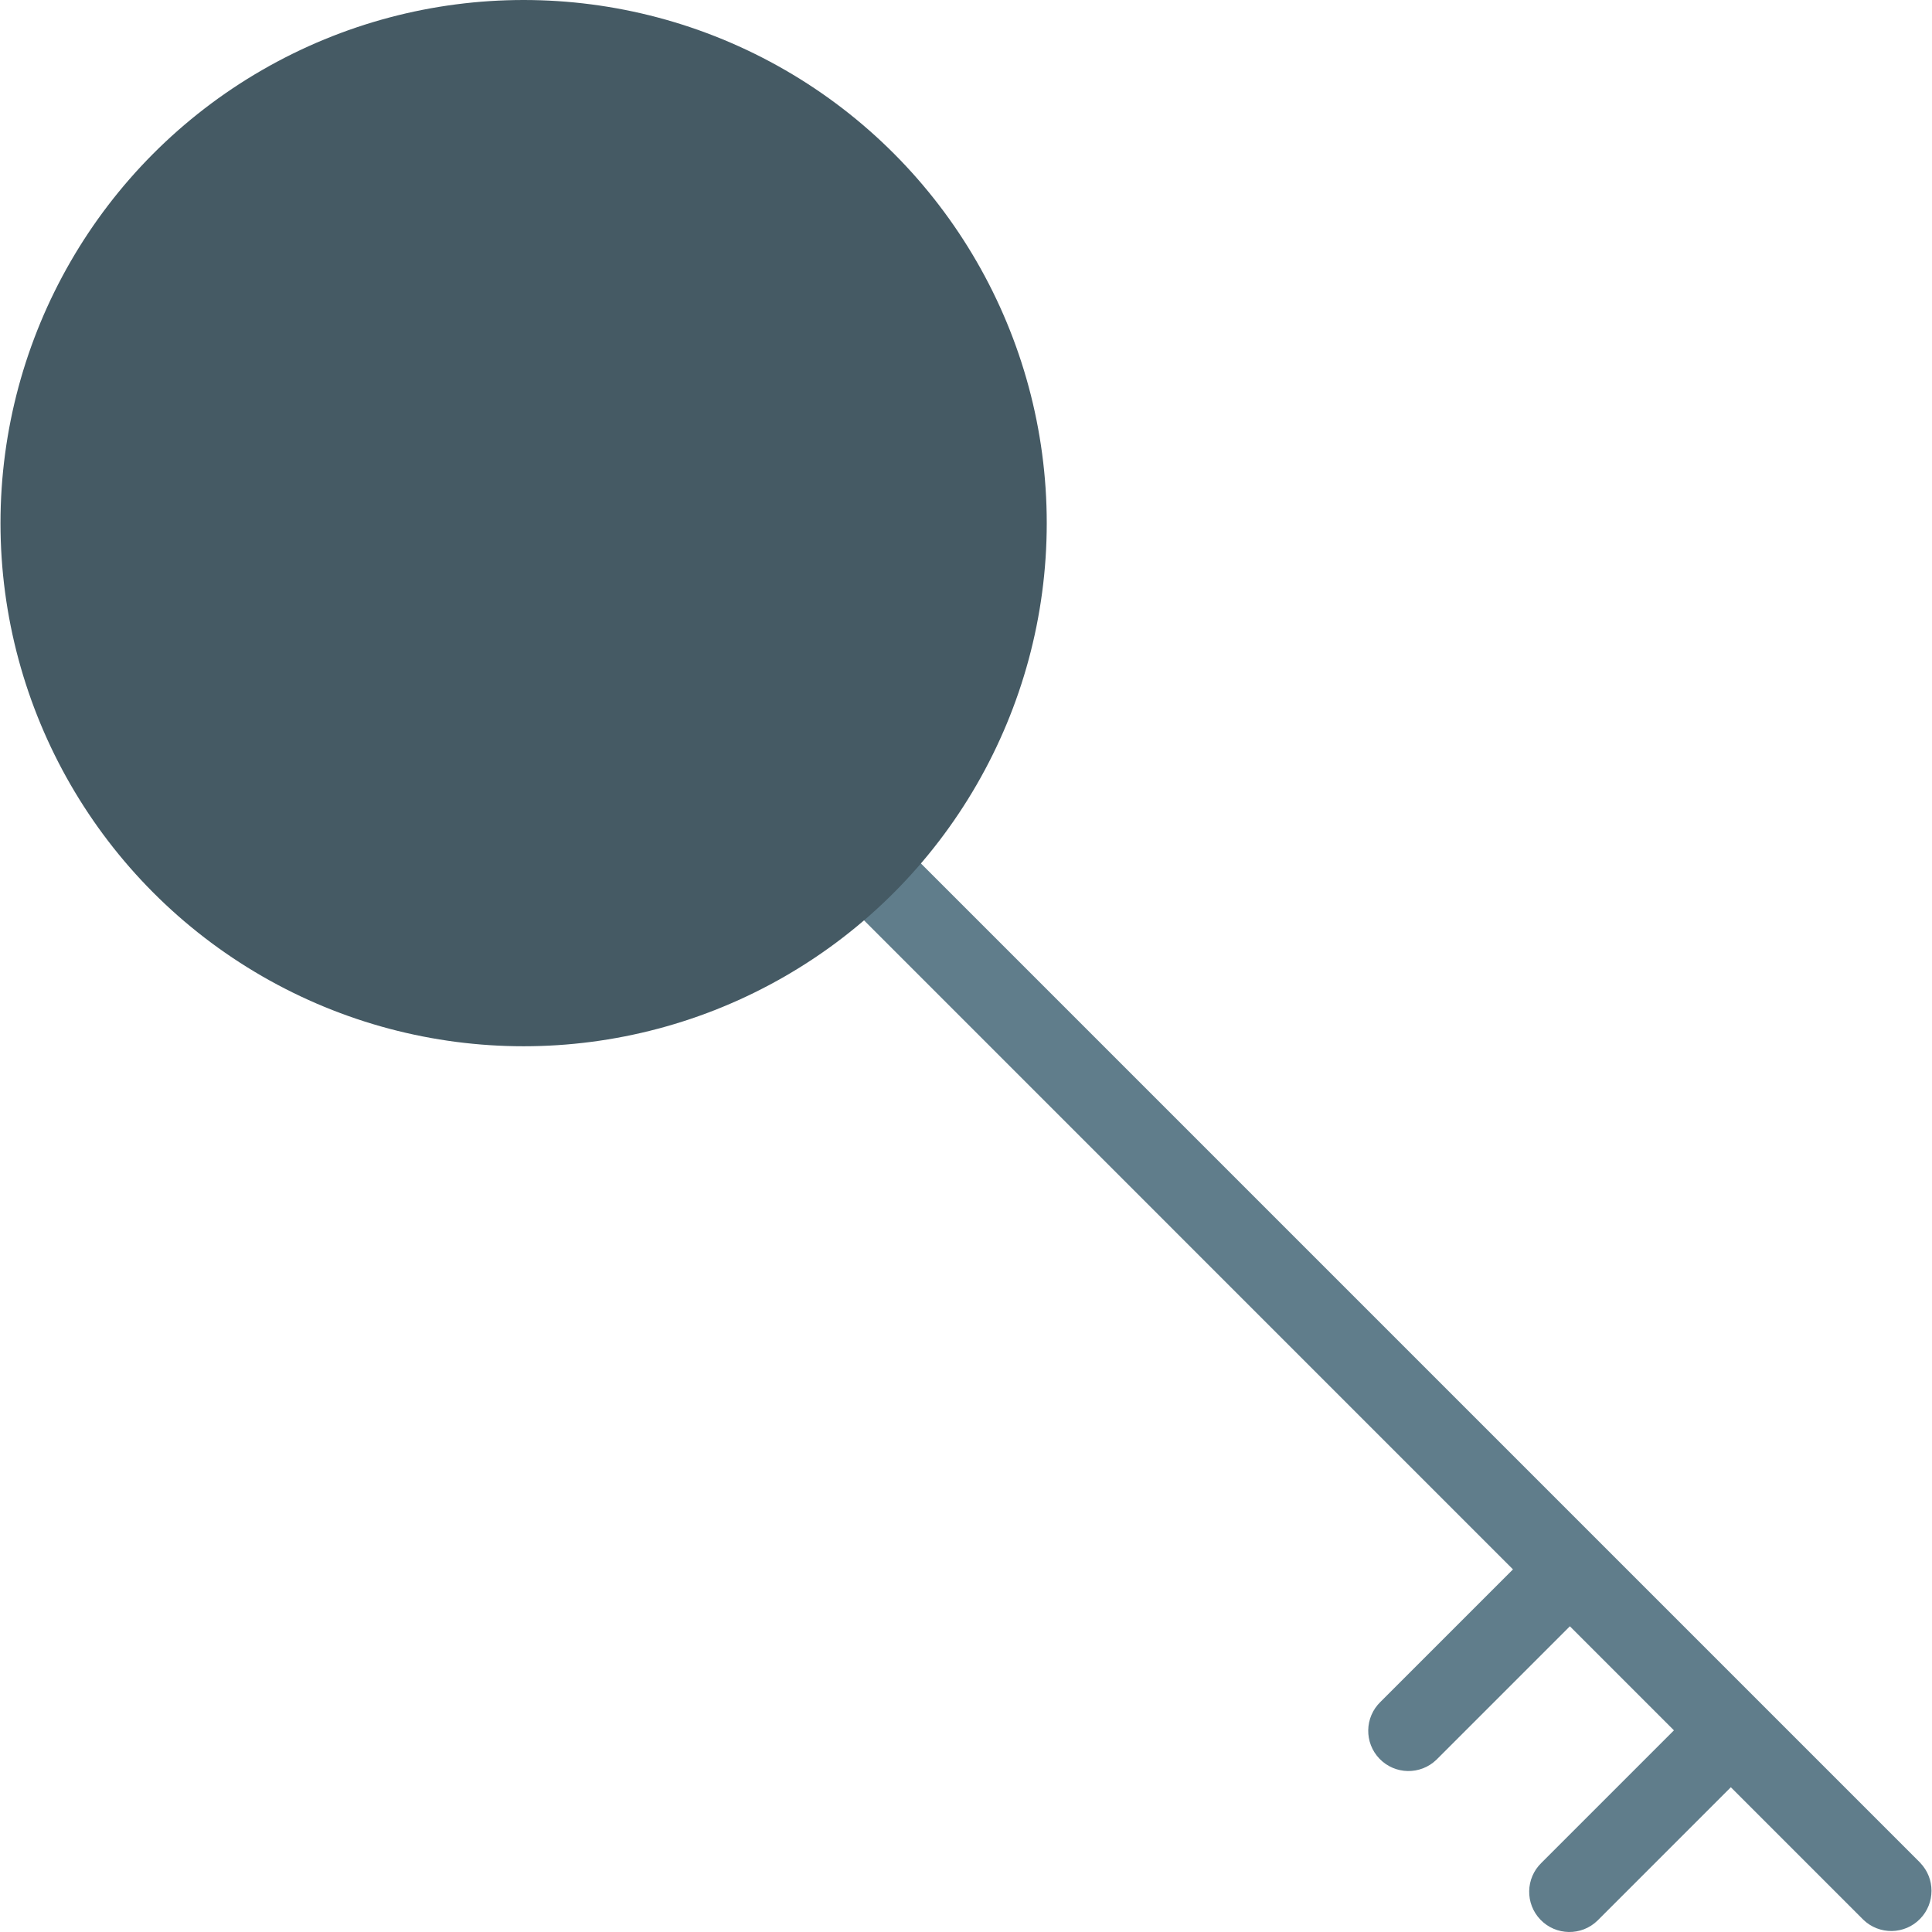
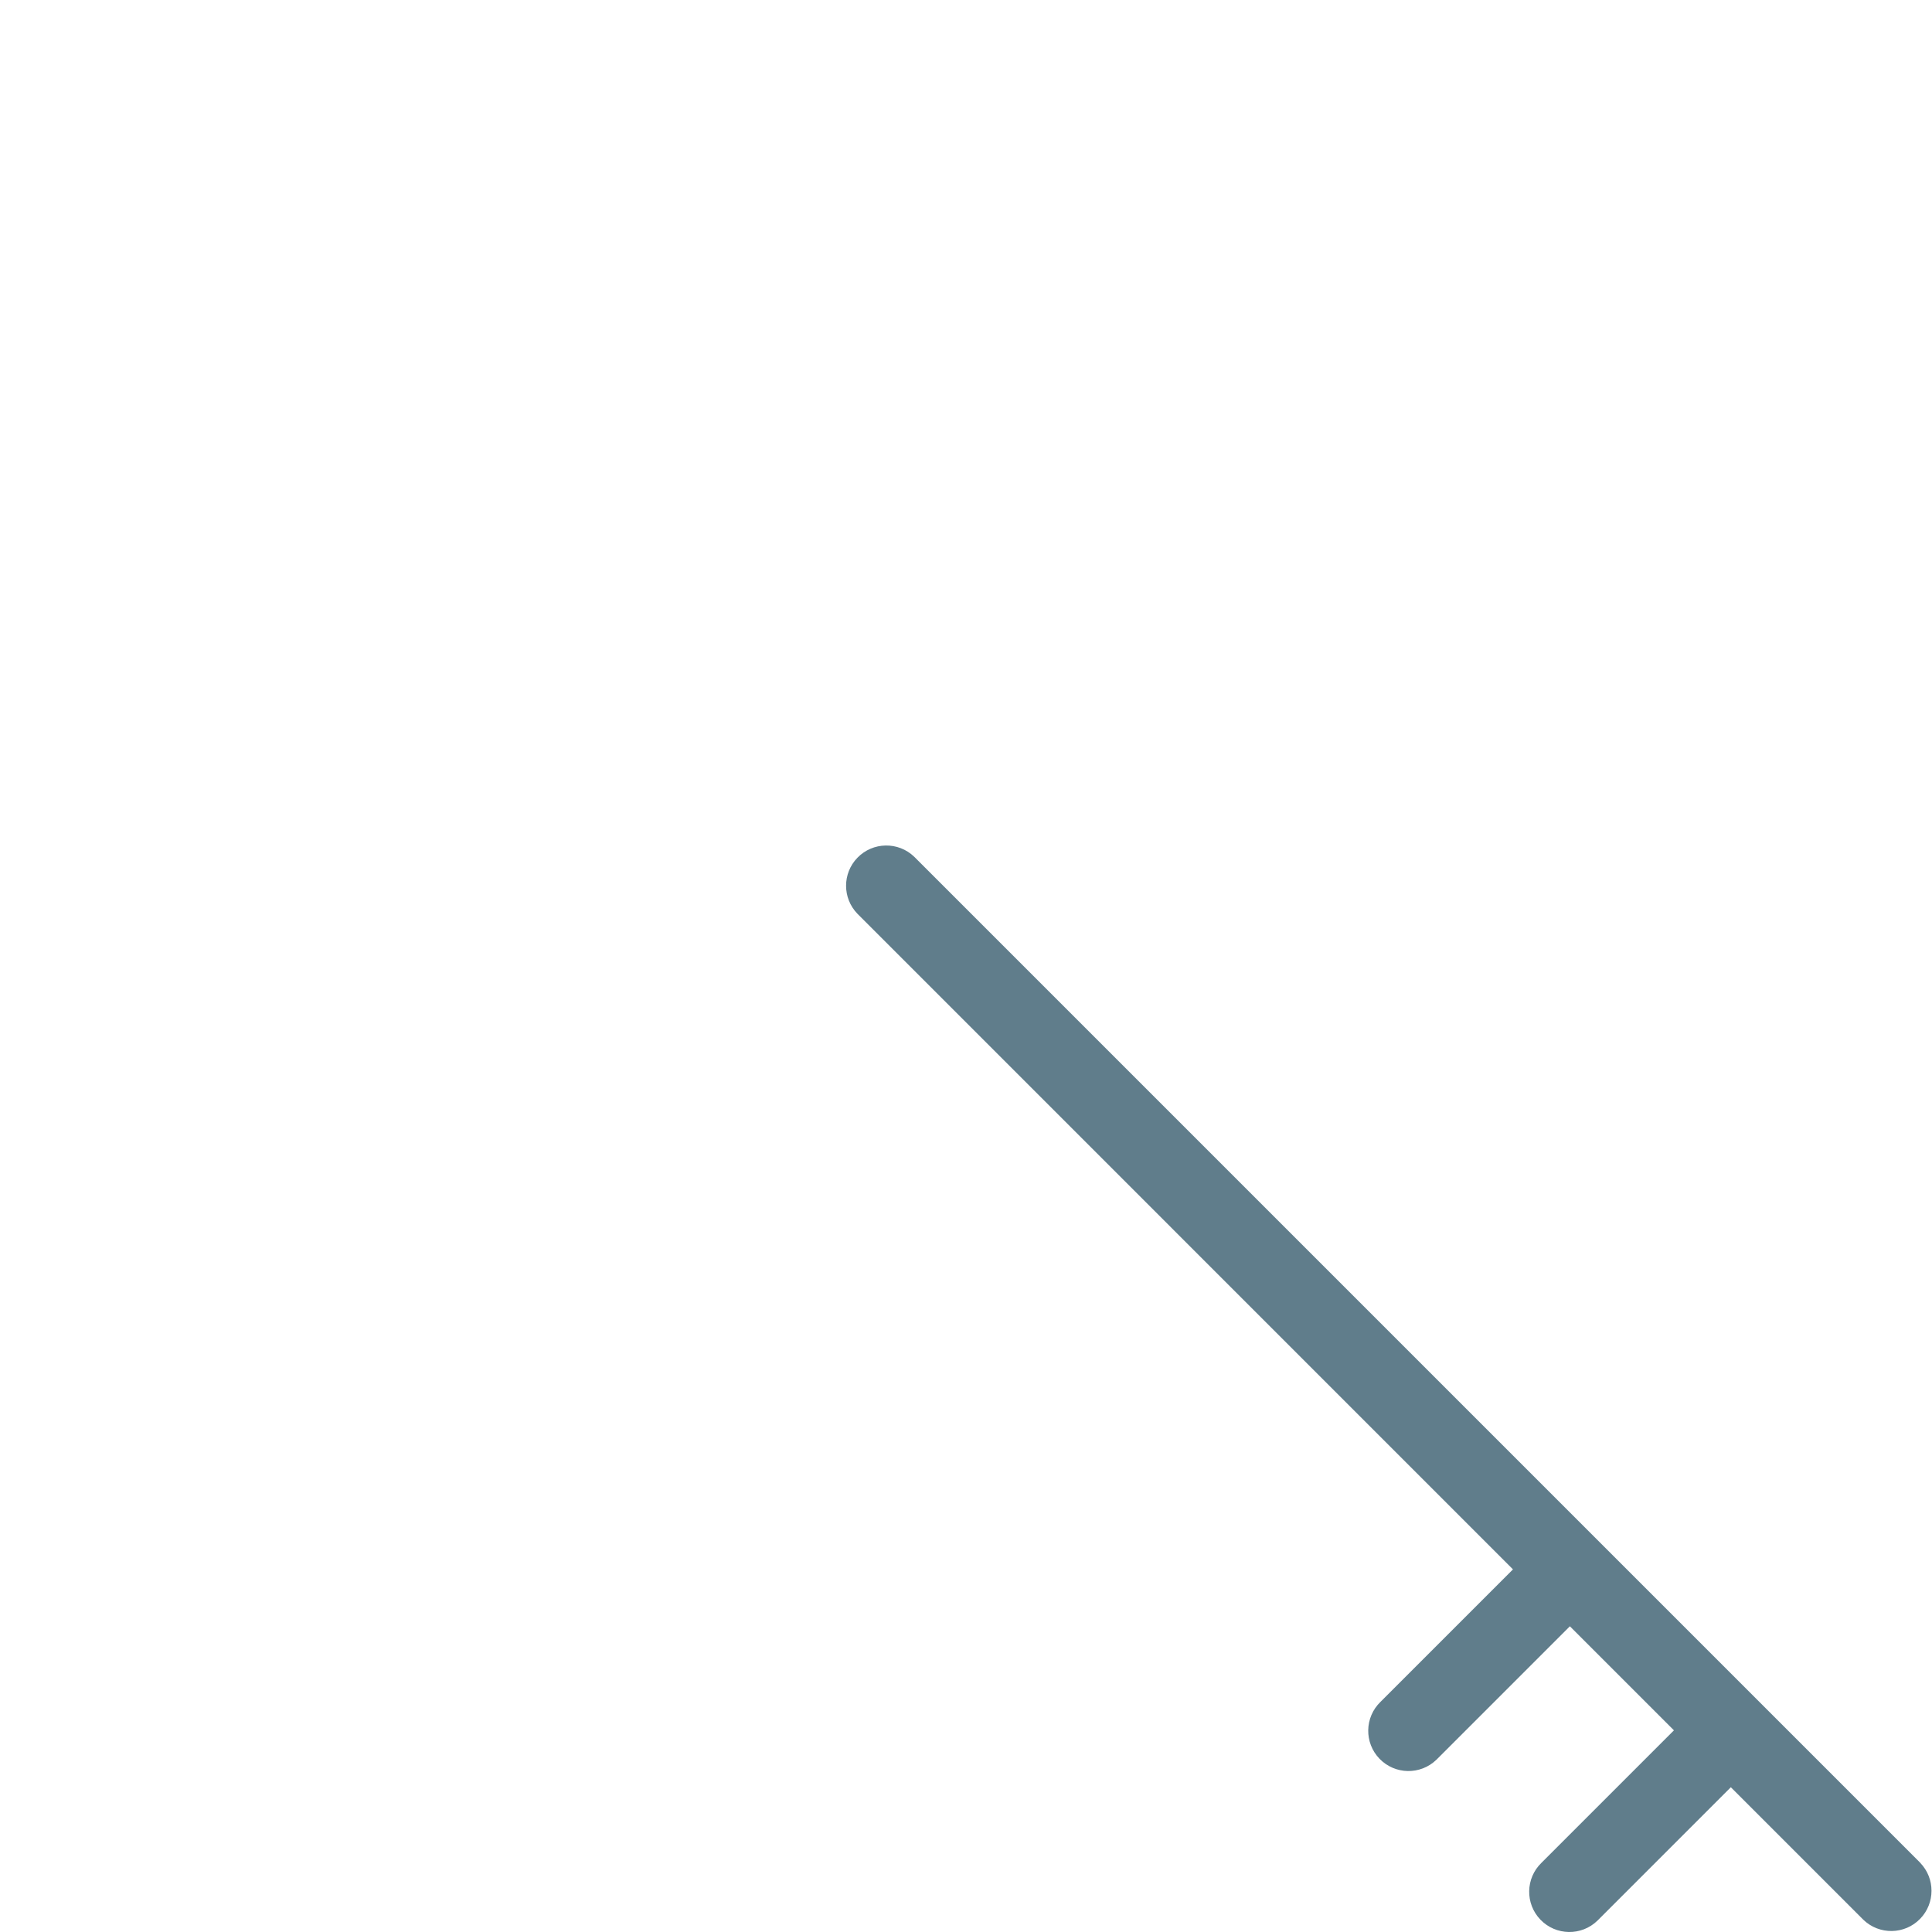
<svg xmlns="http://www.w3.org/2000/svg" version="1.1" id="Capa_1" x="0px" y="0px" viewBox="0 0 512.12 512.12" style="enable-background:new 0 0 512.12 512.12;" xml:space="preserve">
  <path style="fill:#607D8B;" d="M509.016,493.781L242.349,227.115c-4.237-4.092-10.99-3.975-15.083,0.262  c-3.992,4.134-3.992,10.687,0,14.82L401.048,416l-35.115,35.115c-4.237,4.093-4.354,10.846-0.261,15.083s10.846,4.354,15.083,0.261  c0.089-0.086,0.176-0.173,0.261-0.261l35.115-35.115l27.584,27.584L408.6,493.781c-4.237,4.093-4.354,10.846-0.261,15.083  c4.093,4.237,10.846,4.354,15.083,0.261c0.089-0.086,0.176-0.173,0.261-0.261l35.115-35.115l35.115,35.115  c4.237,4.093,10.99,3.976,15.083-0.261c3.993-4.134,3.993-10.688,0-14.821H509.016z" />
-   <circle style="fill:#455A64;" cx="138.797" cy="138.667" r="138.667" />
  <g>
</g>
  <g>
</g>
  <g>
</g>
  <g>
</g>
  <g>
</g>
  <g>
</g>
  <g>
</g>
  <g>
</g>
  <g>
</g>
  <g>
</g>
  <g>
</g>
  <g>
</g>
  <g>
</g>
  <g>
</g>
  <g>
</g>
</svg>